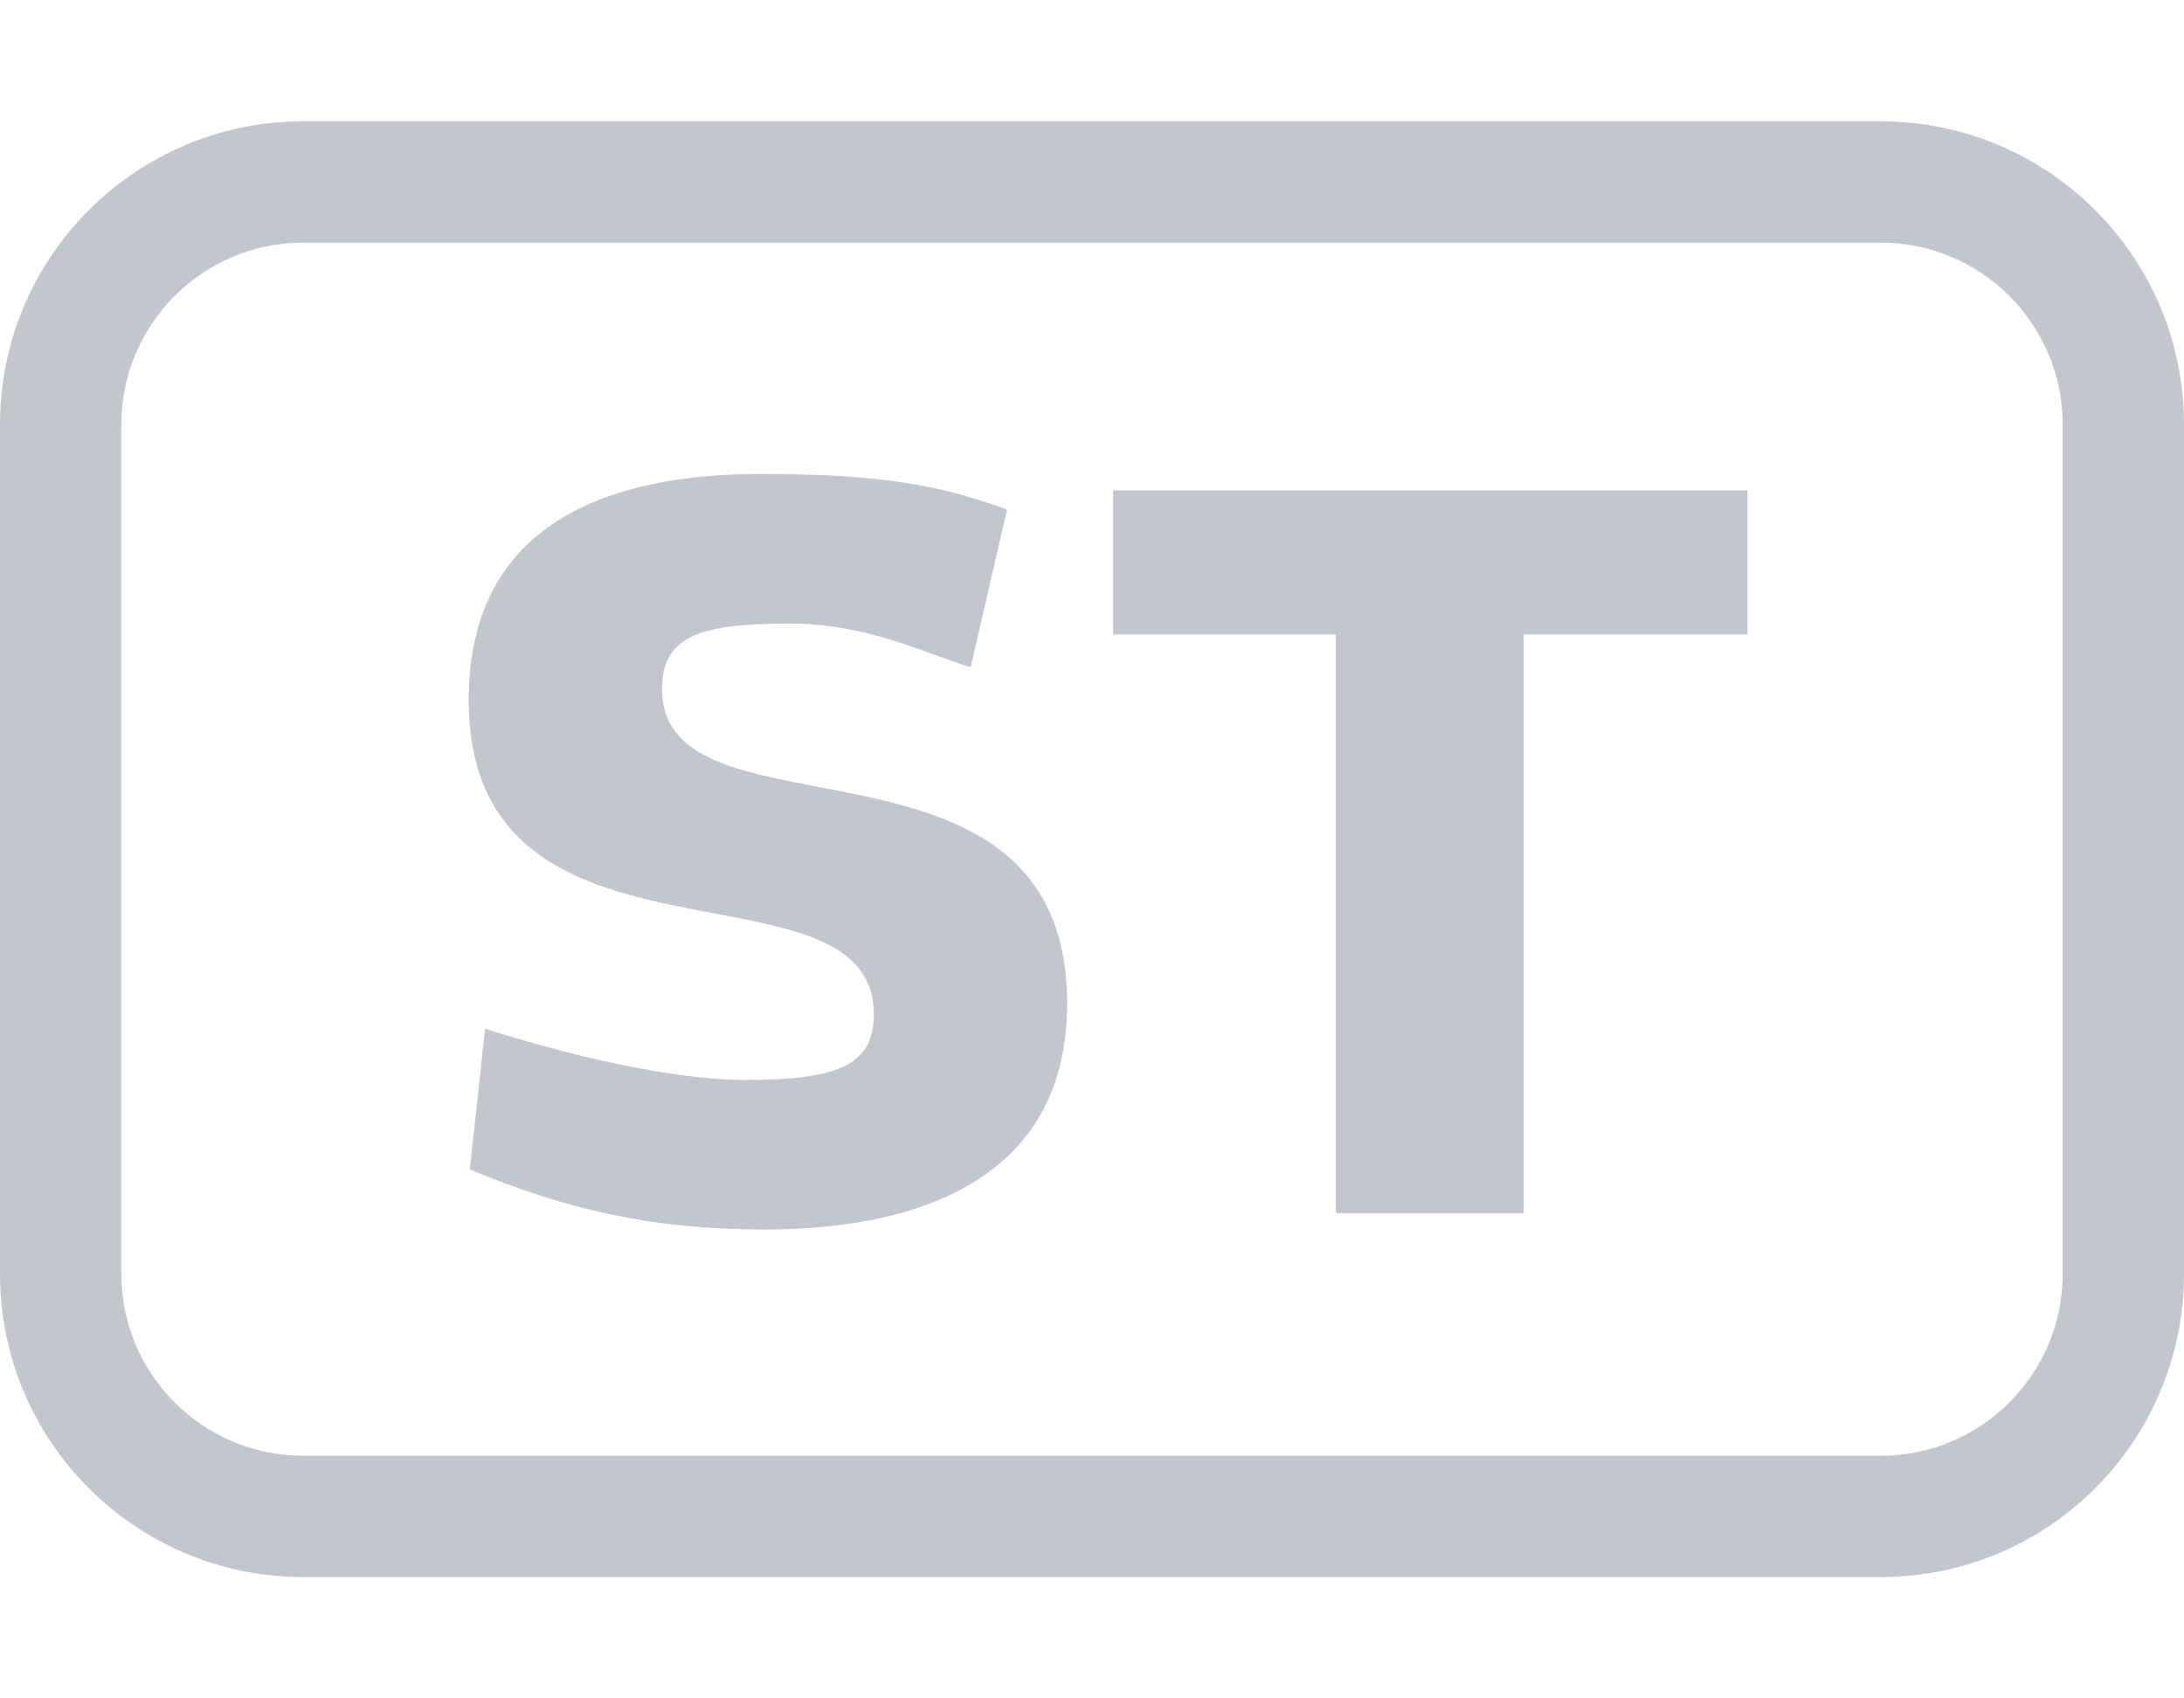
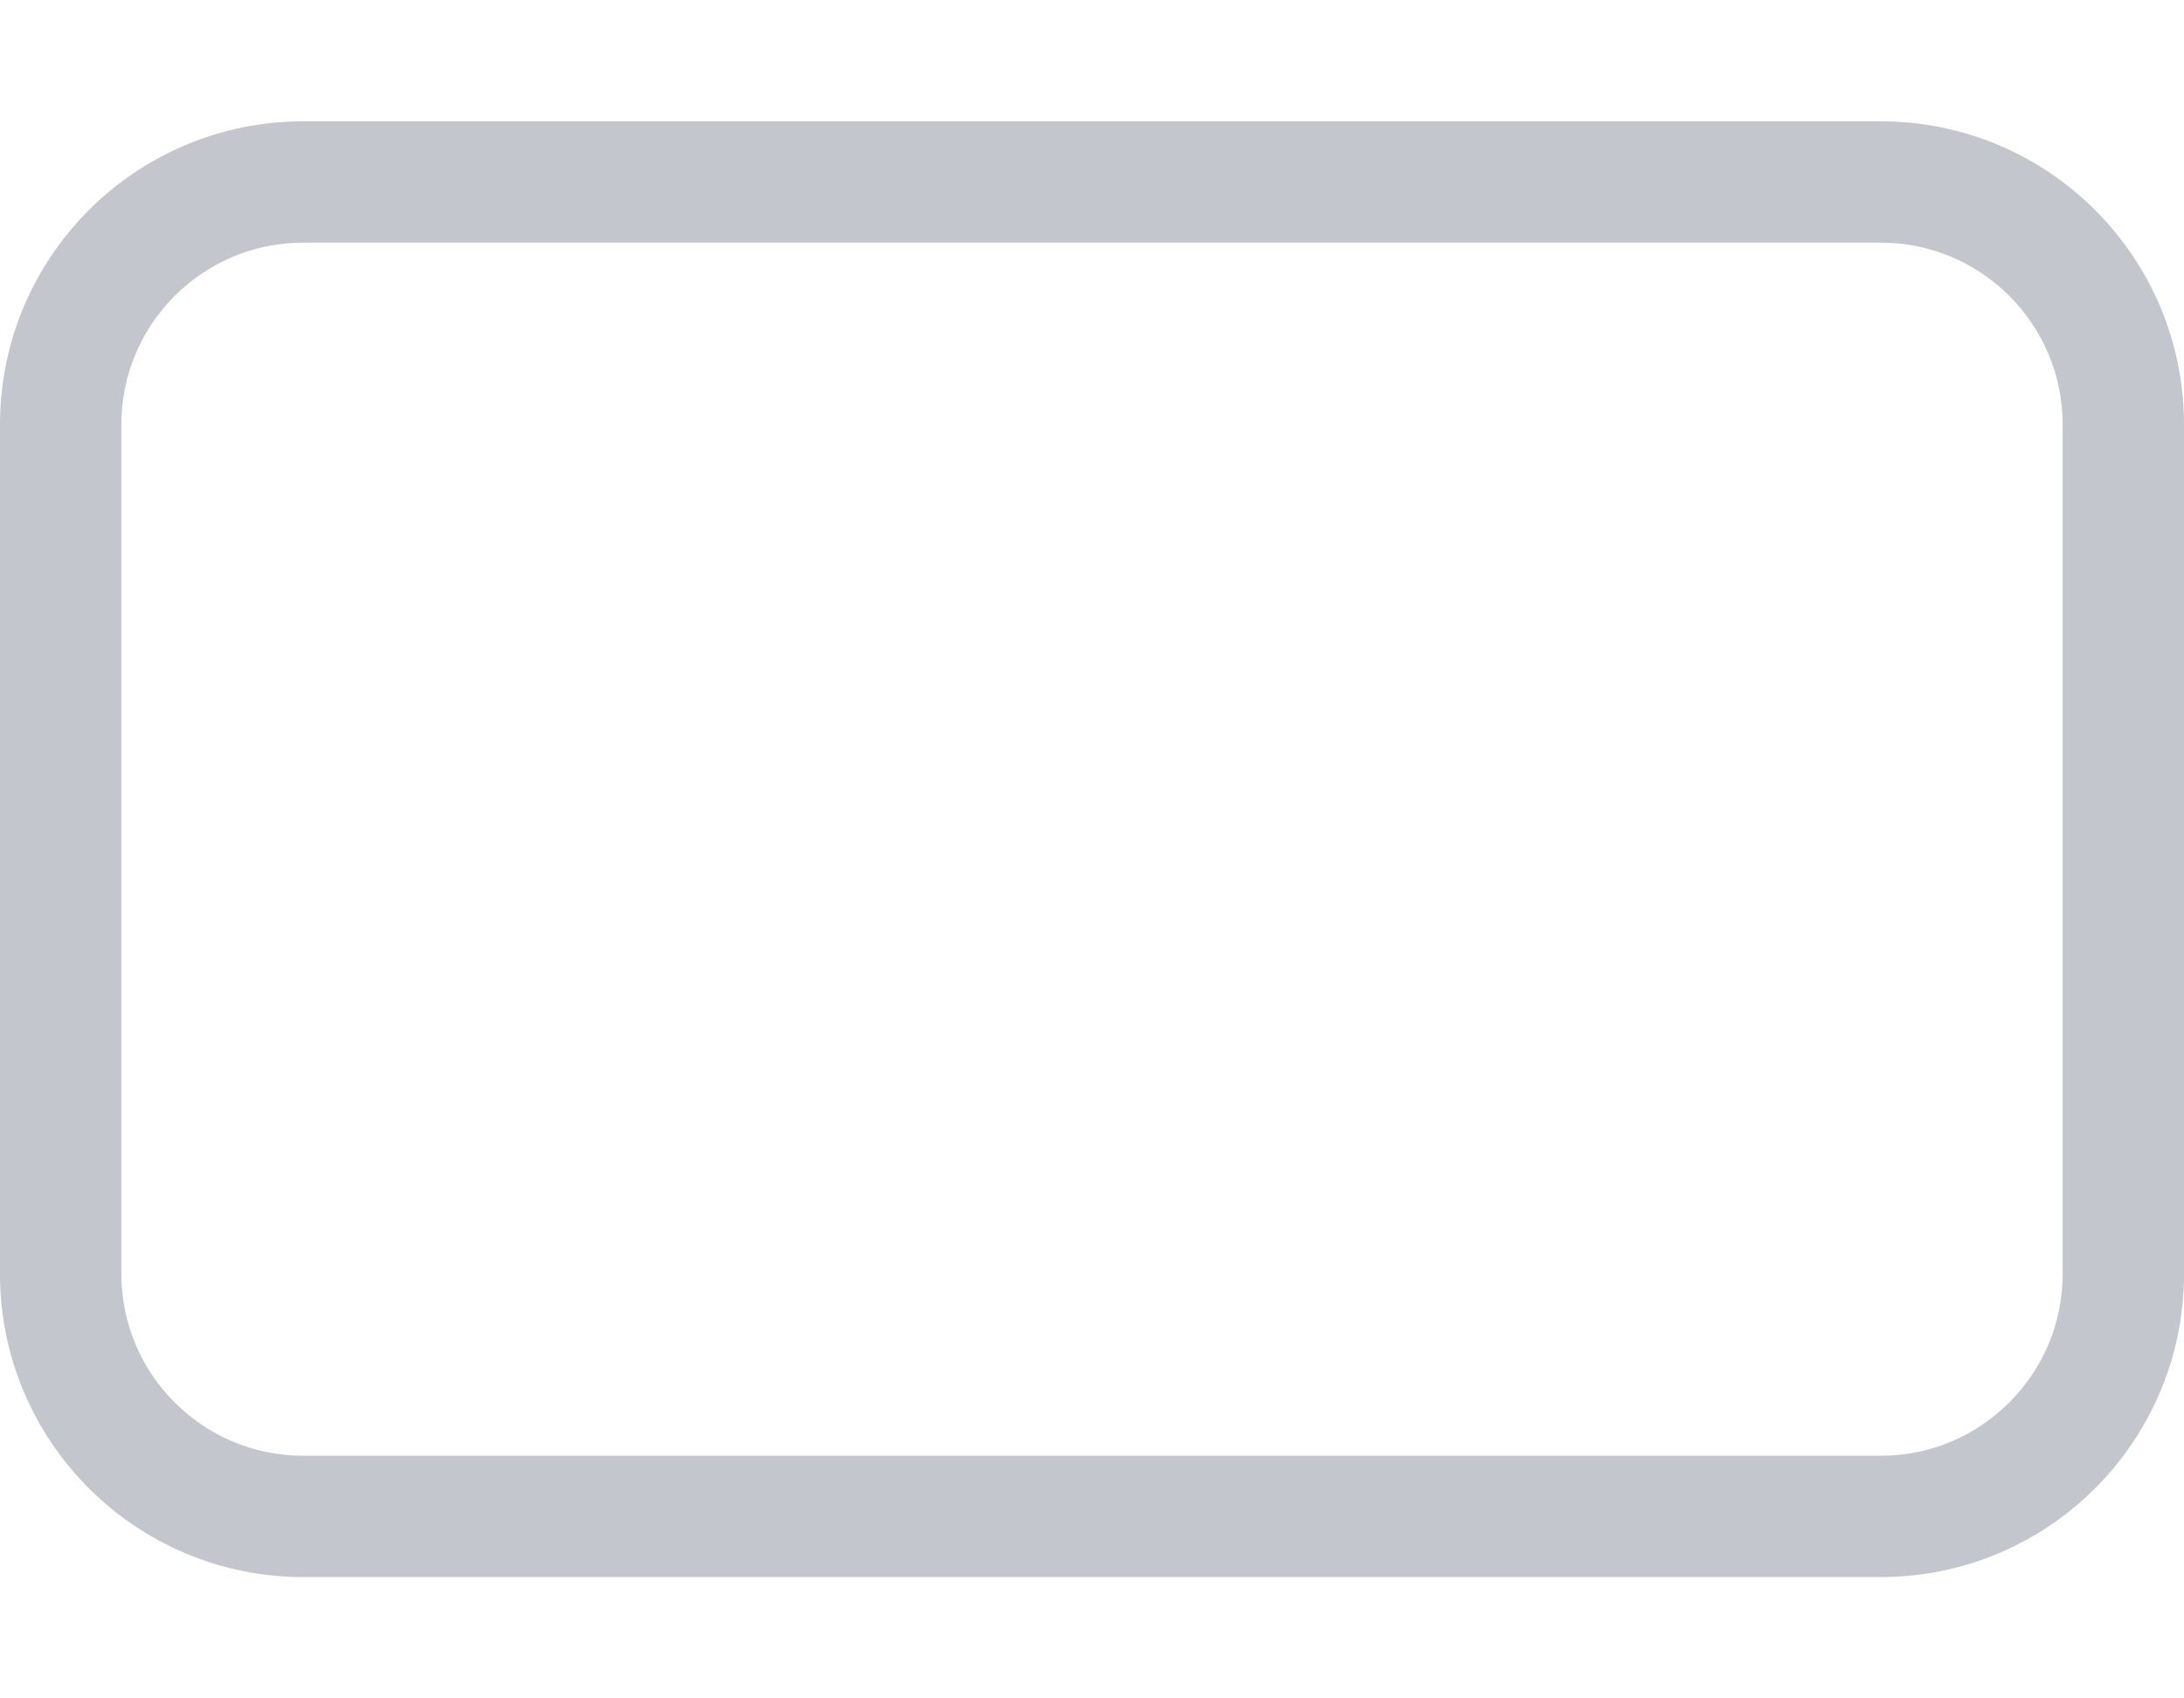
<svg xmlns="http://www.w3.org/2000/svg" width="18" height="14" viewBox="0 0 18 14" fill="none">
-   <path d="M9.174 4.042H14.403V5.23H12.558V10H11.01V5.23H9.174V4.042Z" fill="#C3C6CC" />
-   <path d="M5.886 7.529C6.588 7.662 7.202 7.778 7.202 8.362C7.202 8.794 6.878 8.902 6.14 8.902C5.492 8.902 4.583 8.668 3.998 8.479L3.872 9.64C4.655 9.964 5.357 10.135 6.302 10.135C7.535 10.135 8.795 9.739 8.795 8.272C8.795 6.879 7.69 6.668 6.752 6.488C6.059 6.356 5.456 6.241 5.456 5.68C5.456 5.248 5.762 5.14 6.5 5.14C6.991 5.14 7.357 5.273 7.697 5.395C7.799 5.432 7.9 5.469 8 5.5L8.3 4.2C7.751 4.002 7.283 3.907 6.266 3.907C5.033 3.907 3.863 4.303 3.863 5.77C3.863 7.147 4.952 7.353 5.886 7.529Z" fill="#C3C6CC" />
  <path fill-rule="evenodd" clip-rule="evenodd" d="M2.5 1C1.119 1 0 2.119 0 3.5V10.5C0 11.881 1.119 13 2.5 13H15.5C16.881 13 18 11.881 18 10.5V3.5C18 2.119 16.881 1 15.5 1H2.5ZM15.5 2H2.5C1.672 2 1 2.672 1 3.5V10.5C1 11.328 1.672 12 2.5 12H15.5C16.328 12 17 11.328 17 10.5V3.5C17 2.672 16.328 2 15.5 2Z" fill="#C3C6CC" />
</svg>